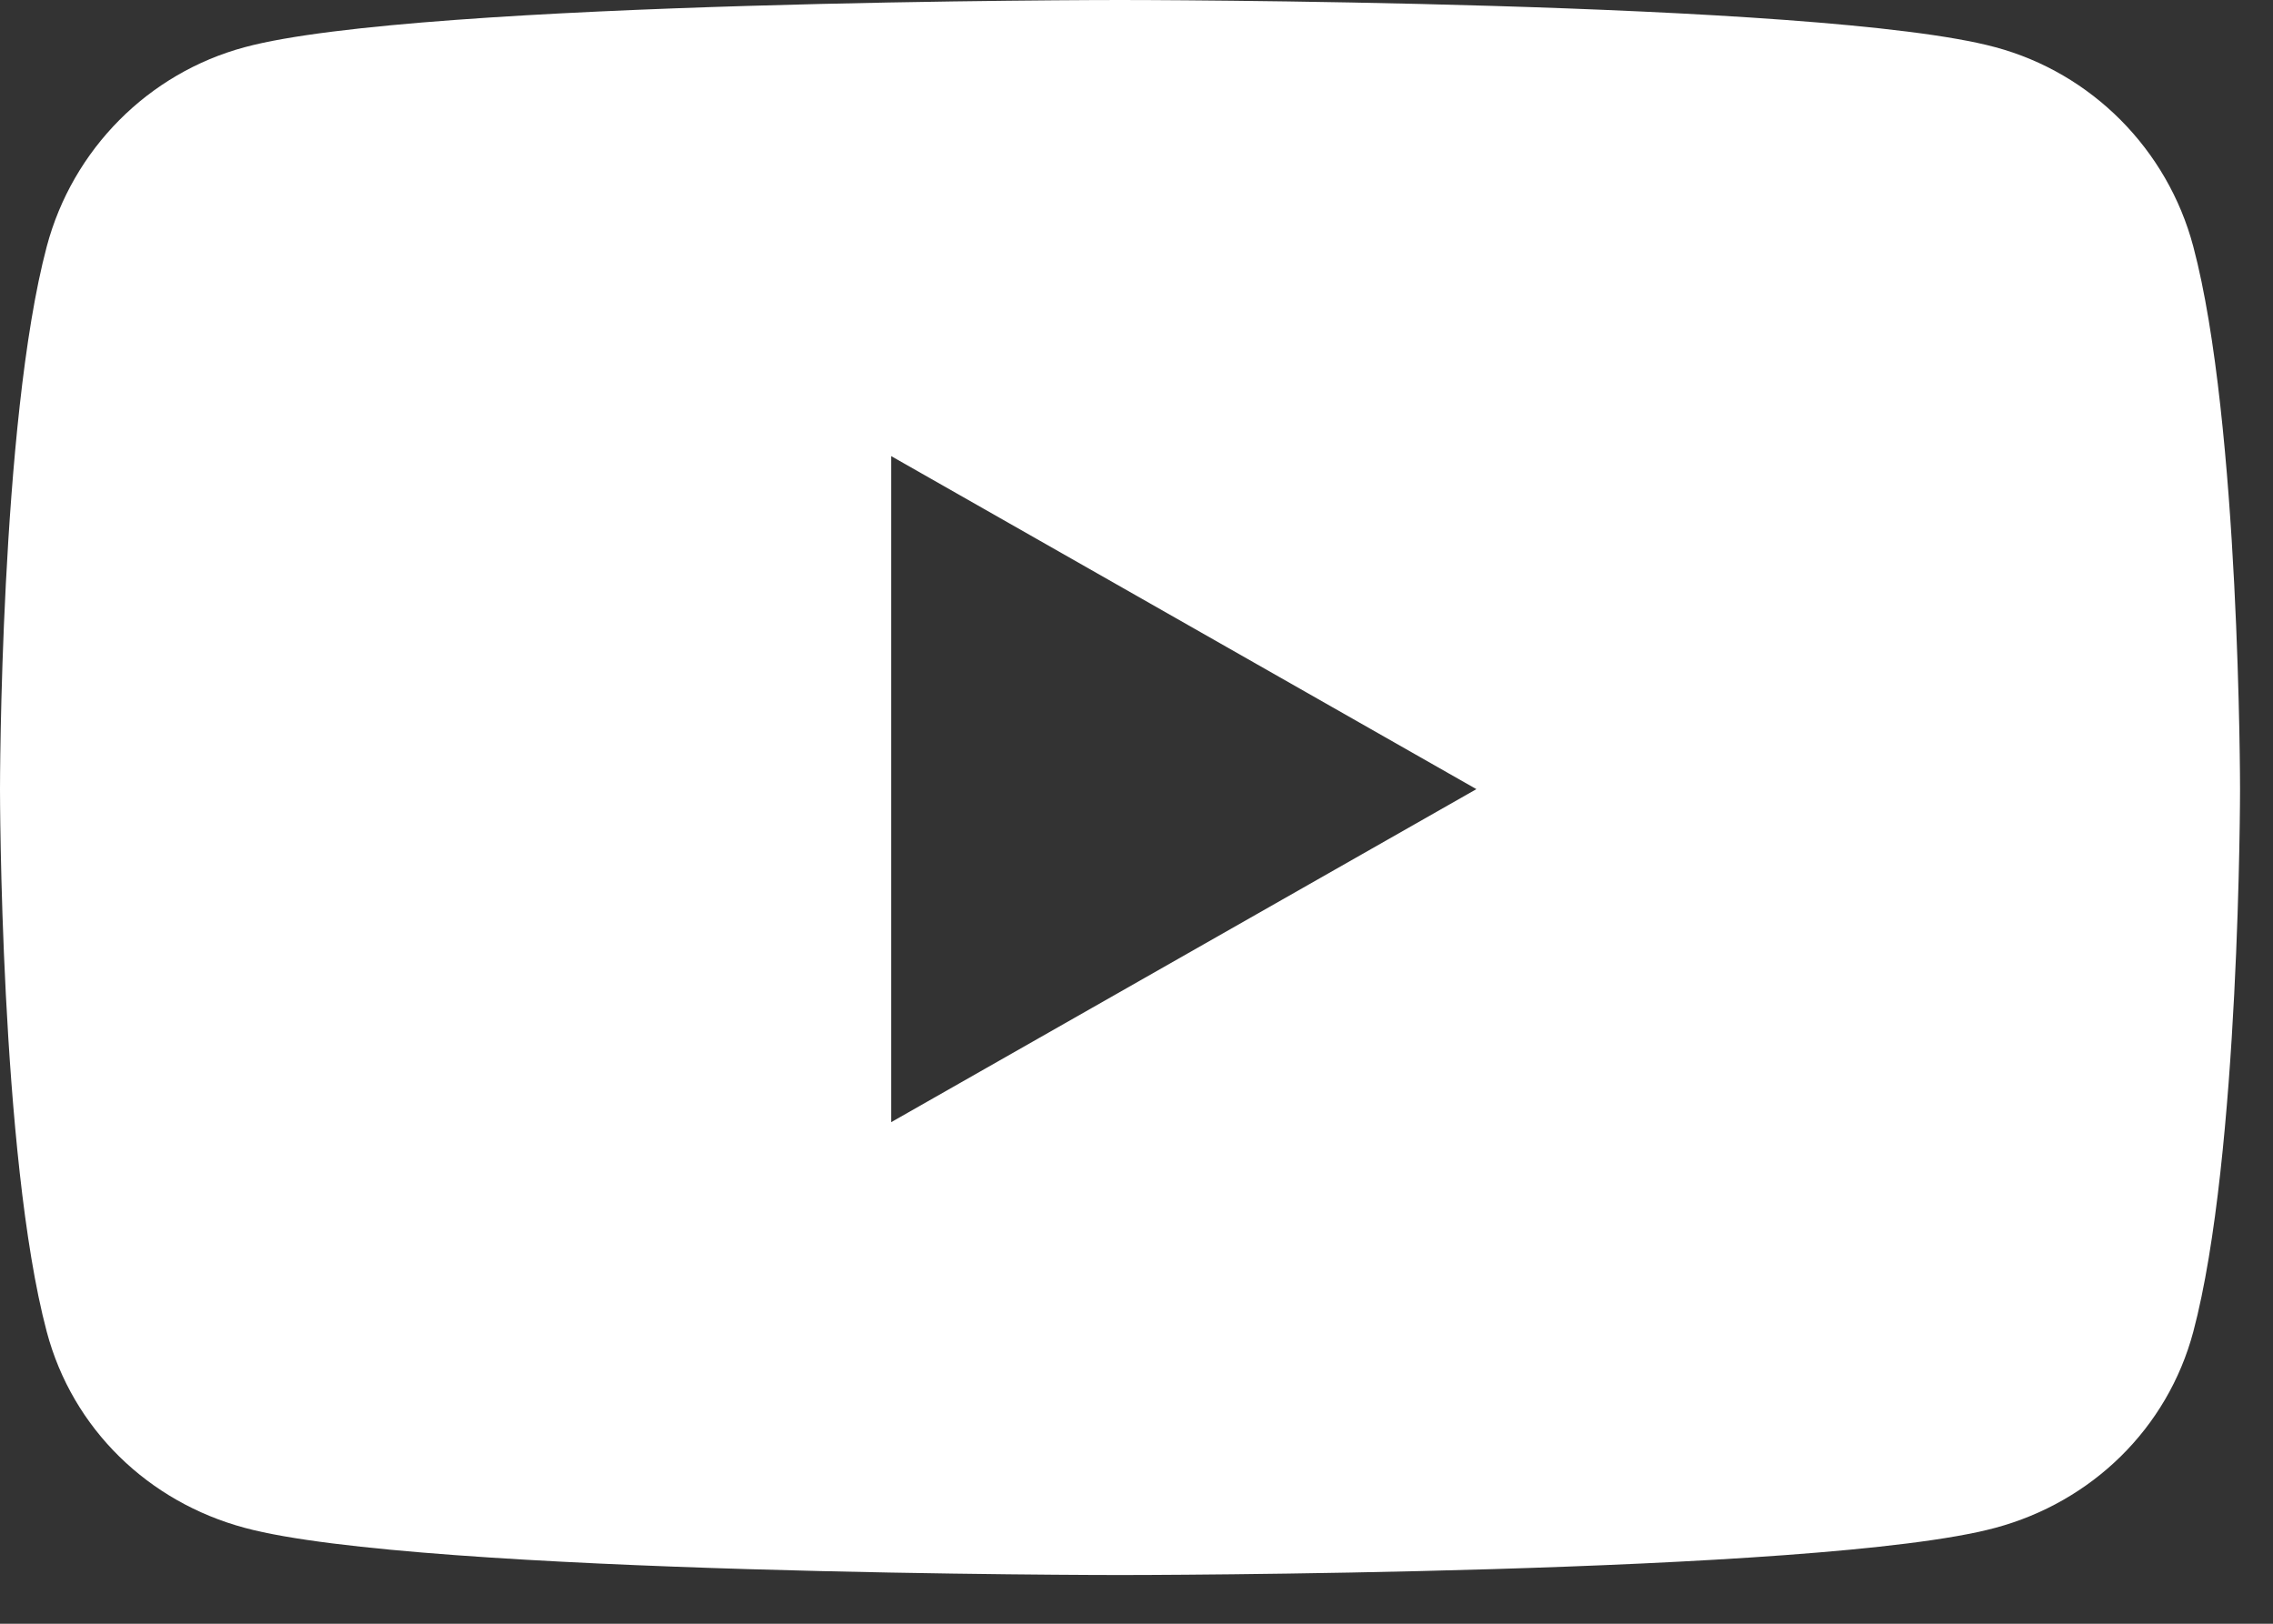
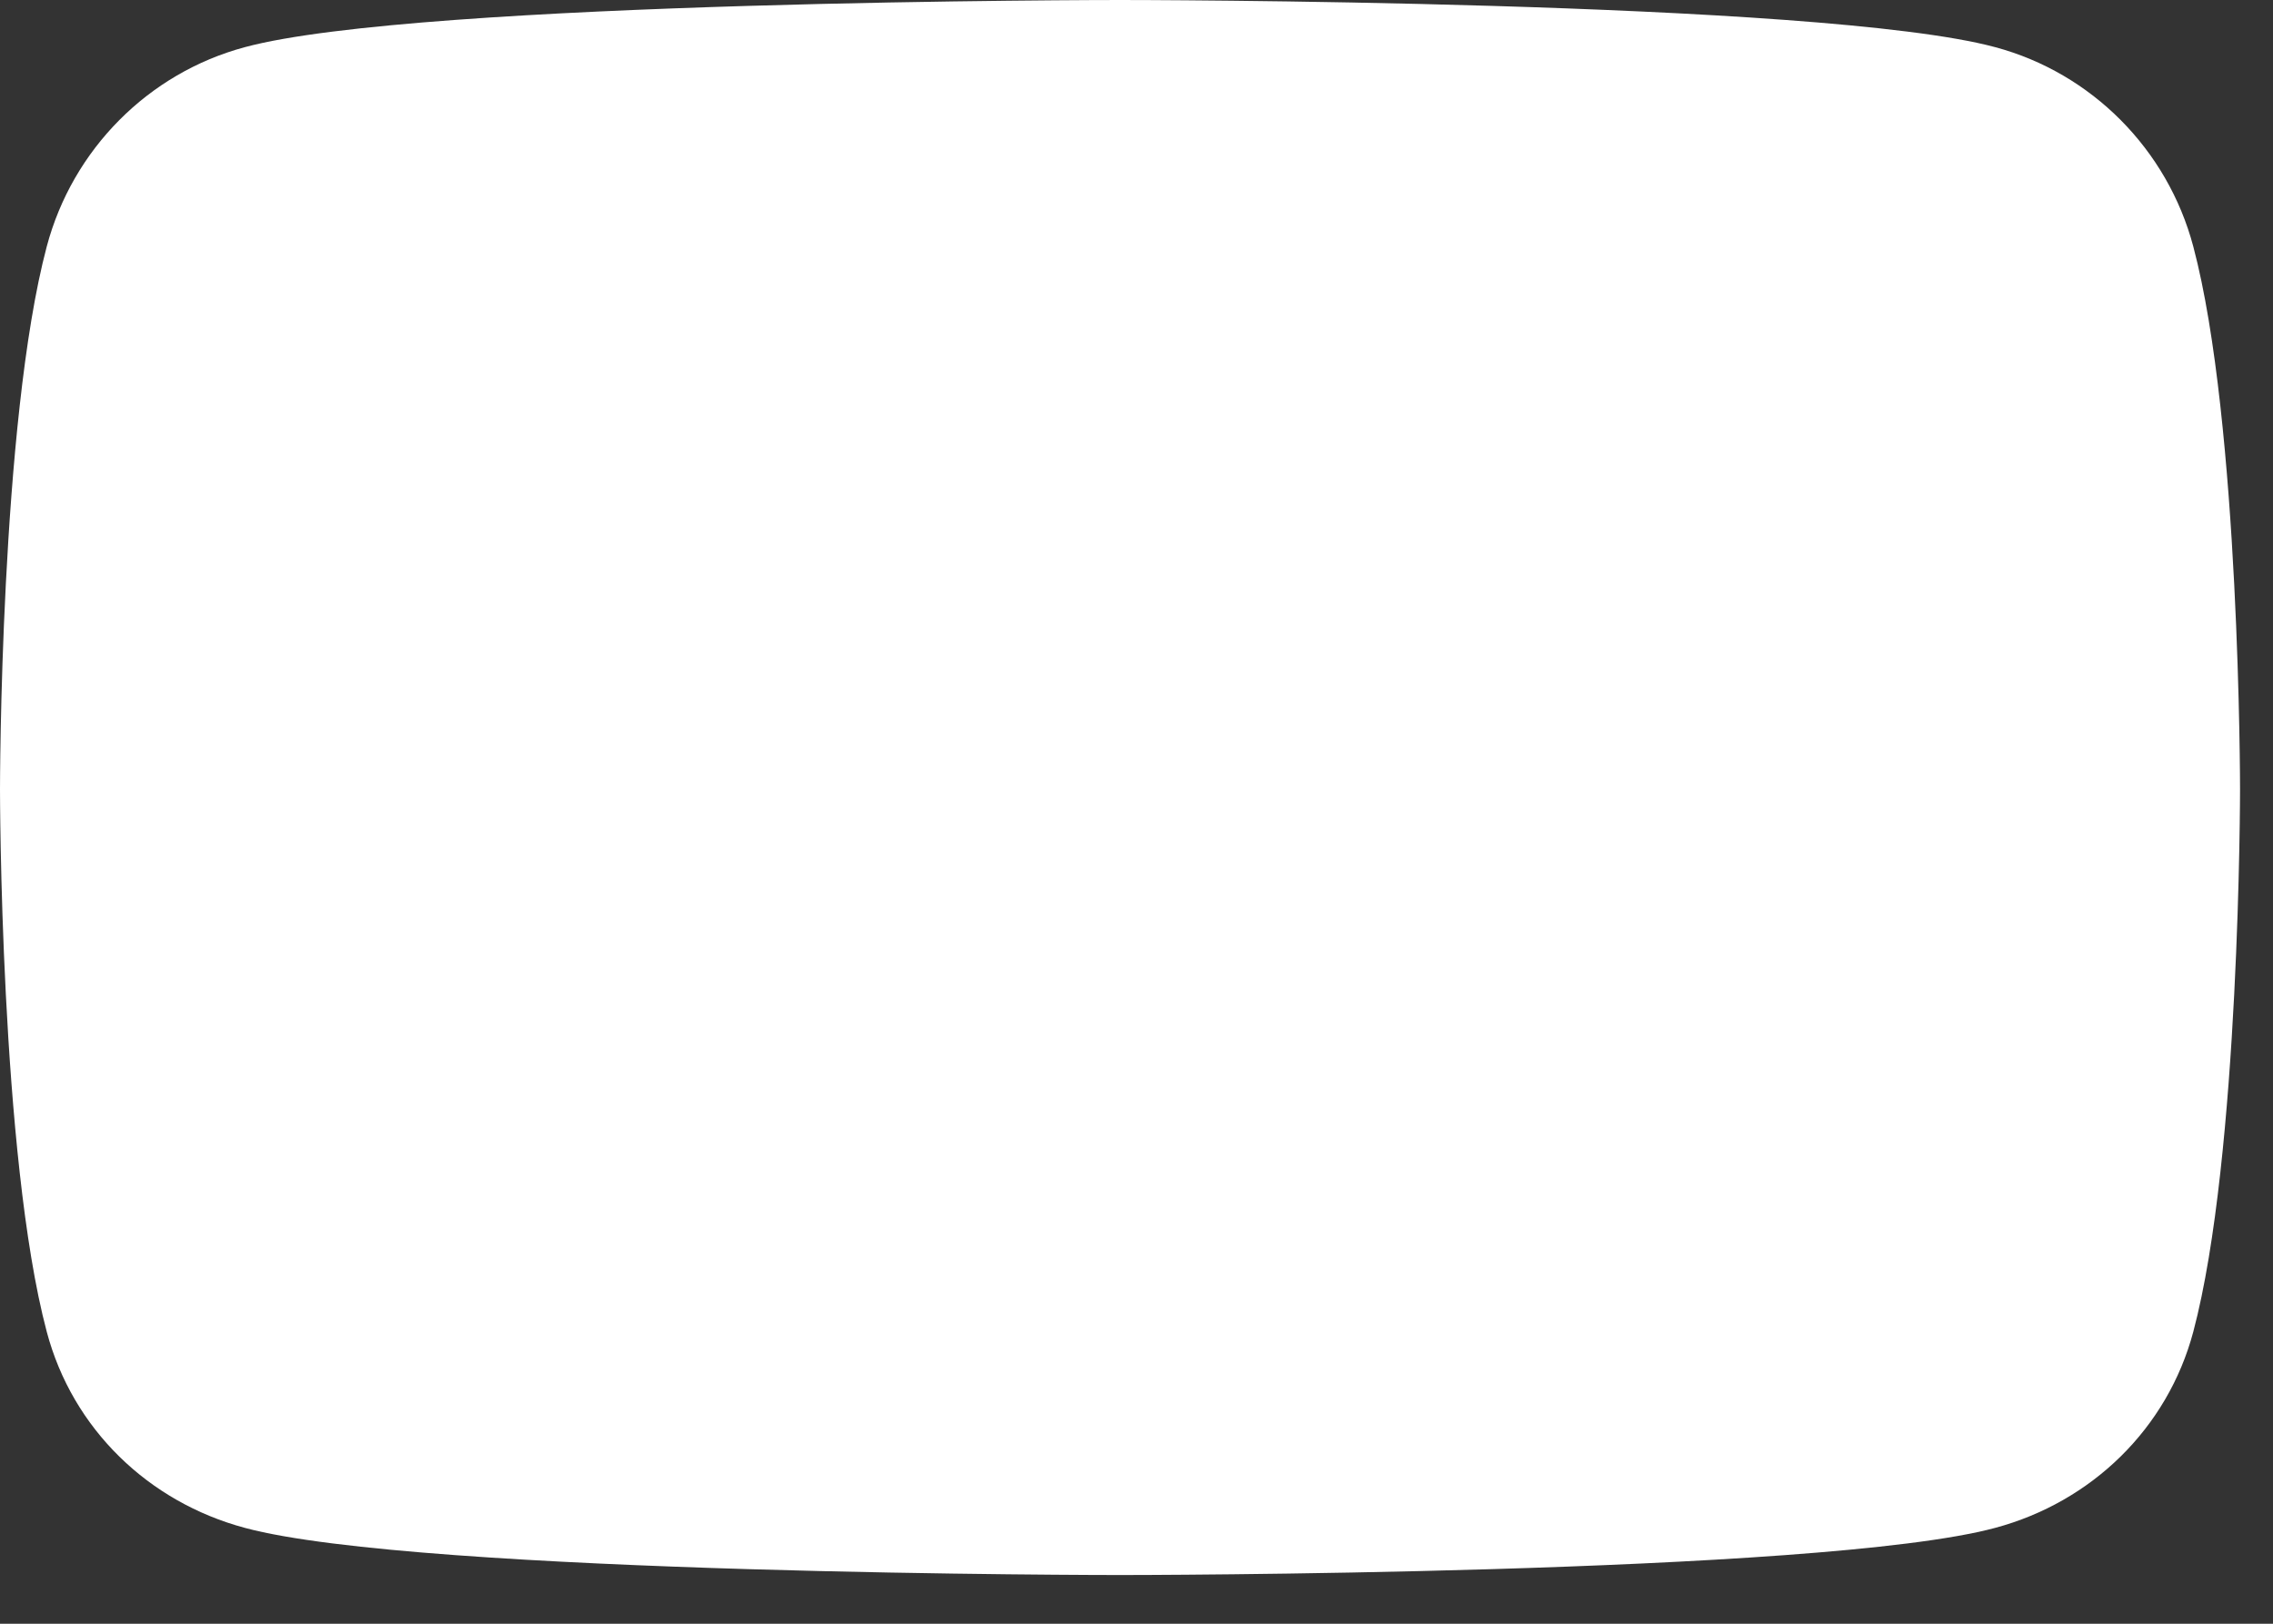
<svg xmlns="http://www.w3.org/2000/svg" width="28" height="20" viewBox="0 0 28 20" fill="none">
  <rect x="0" y="0" width="28" height="20" fill="#333333" stroke="none" />
-   <path d="M27.018 3.036C26.7 1.839 25.765 0.899 24.578 0.581C22.426 0 13.797 0 13.797 0C13.797 0 5.168 0 3.016 0.581C1.829 0.899 0.894 1.839 0.576 3.036C0 5.204 0 9.72 0 9.72C0 9.72 0 14.237 0.576 16.404C0.894 17.601 1.829 18.501 3.016 18.819C5.168 19.4 13.797 19.4 13.797 19.4C13.797 19.4 22.426 19.4 24.578 18.819C25.765 18.501 26.7 17.596 27.018 16.404C27.594 14.237 27.594 9.72 27.594 9.72C27.594 9.72 27.594 5.204 27.018 3.036ZM10.978 13.822V5.618L18.187 9.72L10.978 13.822Z" fill="white" />
+   <path d="M27.018 3.036C26.7 1.839 25.765 0.899 24.578 0.581C22.426 0 13.797 0 13.797 0C13.797 0 5.168 0 3.016 0.581C1.829 0.899 0.894 1.839 0.576 3.036C0 5.204 0 9.72 0 9.72C0 9.72 0 14.237 0.576 16.404C0.894 17.601 1.829 18.501 3.016 18.819C5.168 19.4 13.797 19.4 13.797 19.4C13.797 19.4 22.426 19.4 24.578 18.819C25.765 18.501 26.7 17.596 27.018 16.404C27.594 14.237 27.594 9.72 27.594 9.72C27.594 9.72 27.594 5.204 27.018 3.036ZM10.978 13.822V5.618L10.978 13.822Z" fill="white" />
</svg>